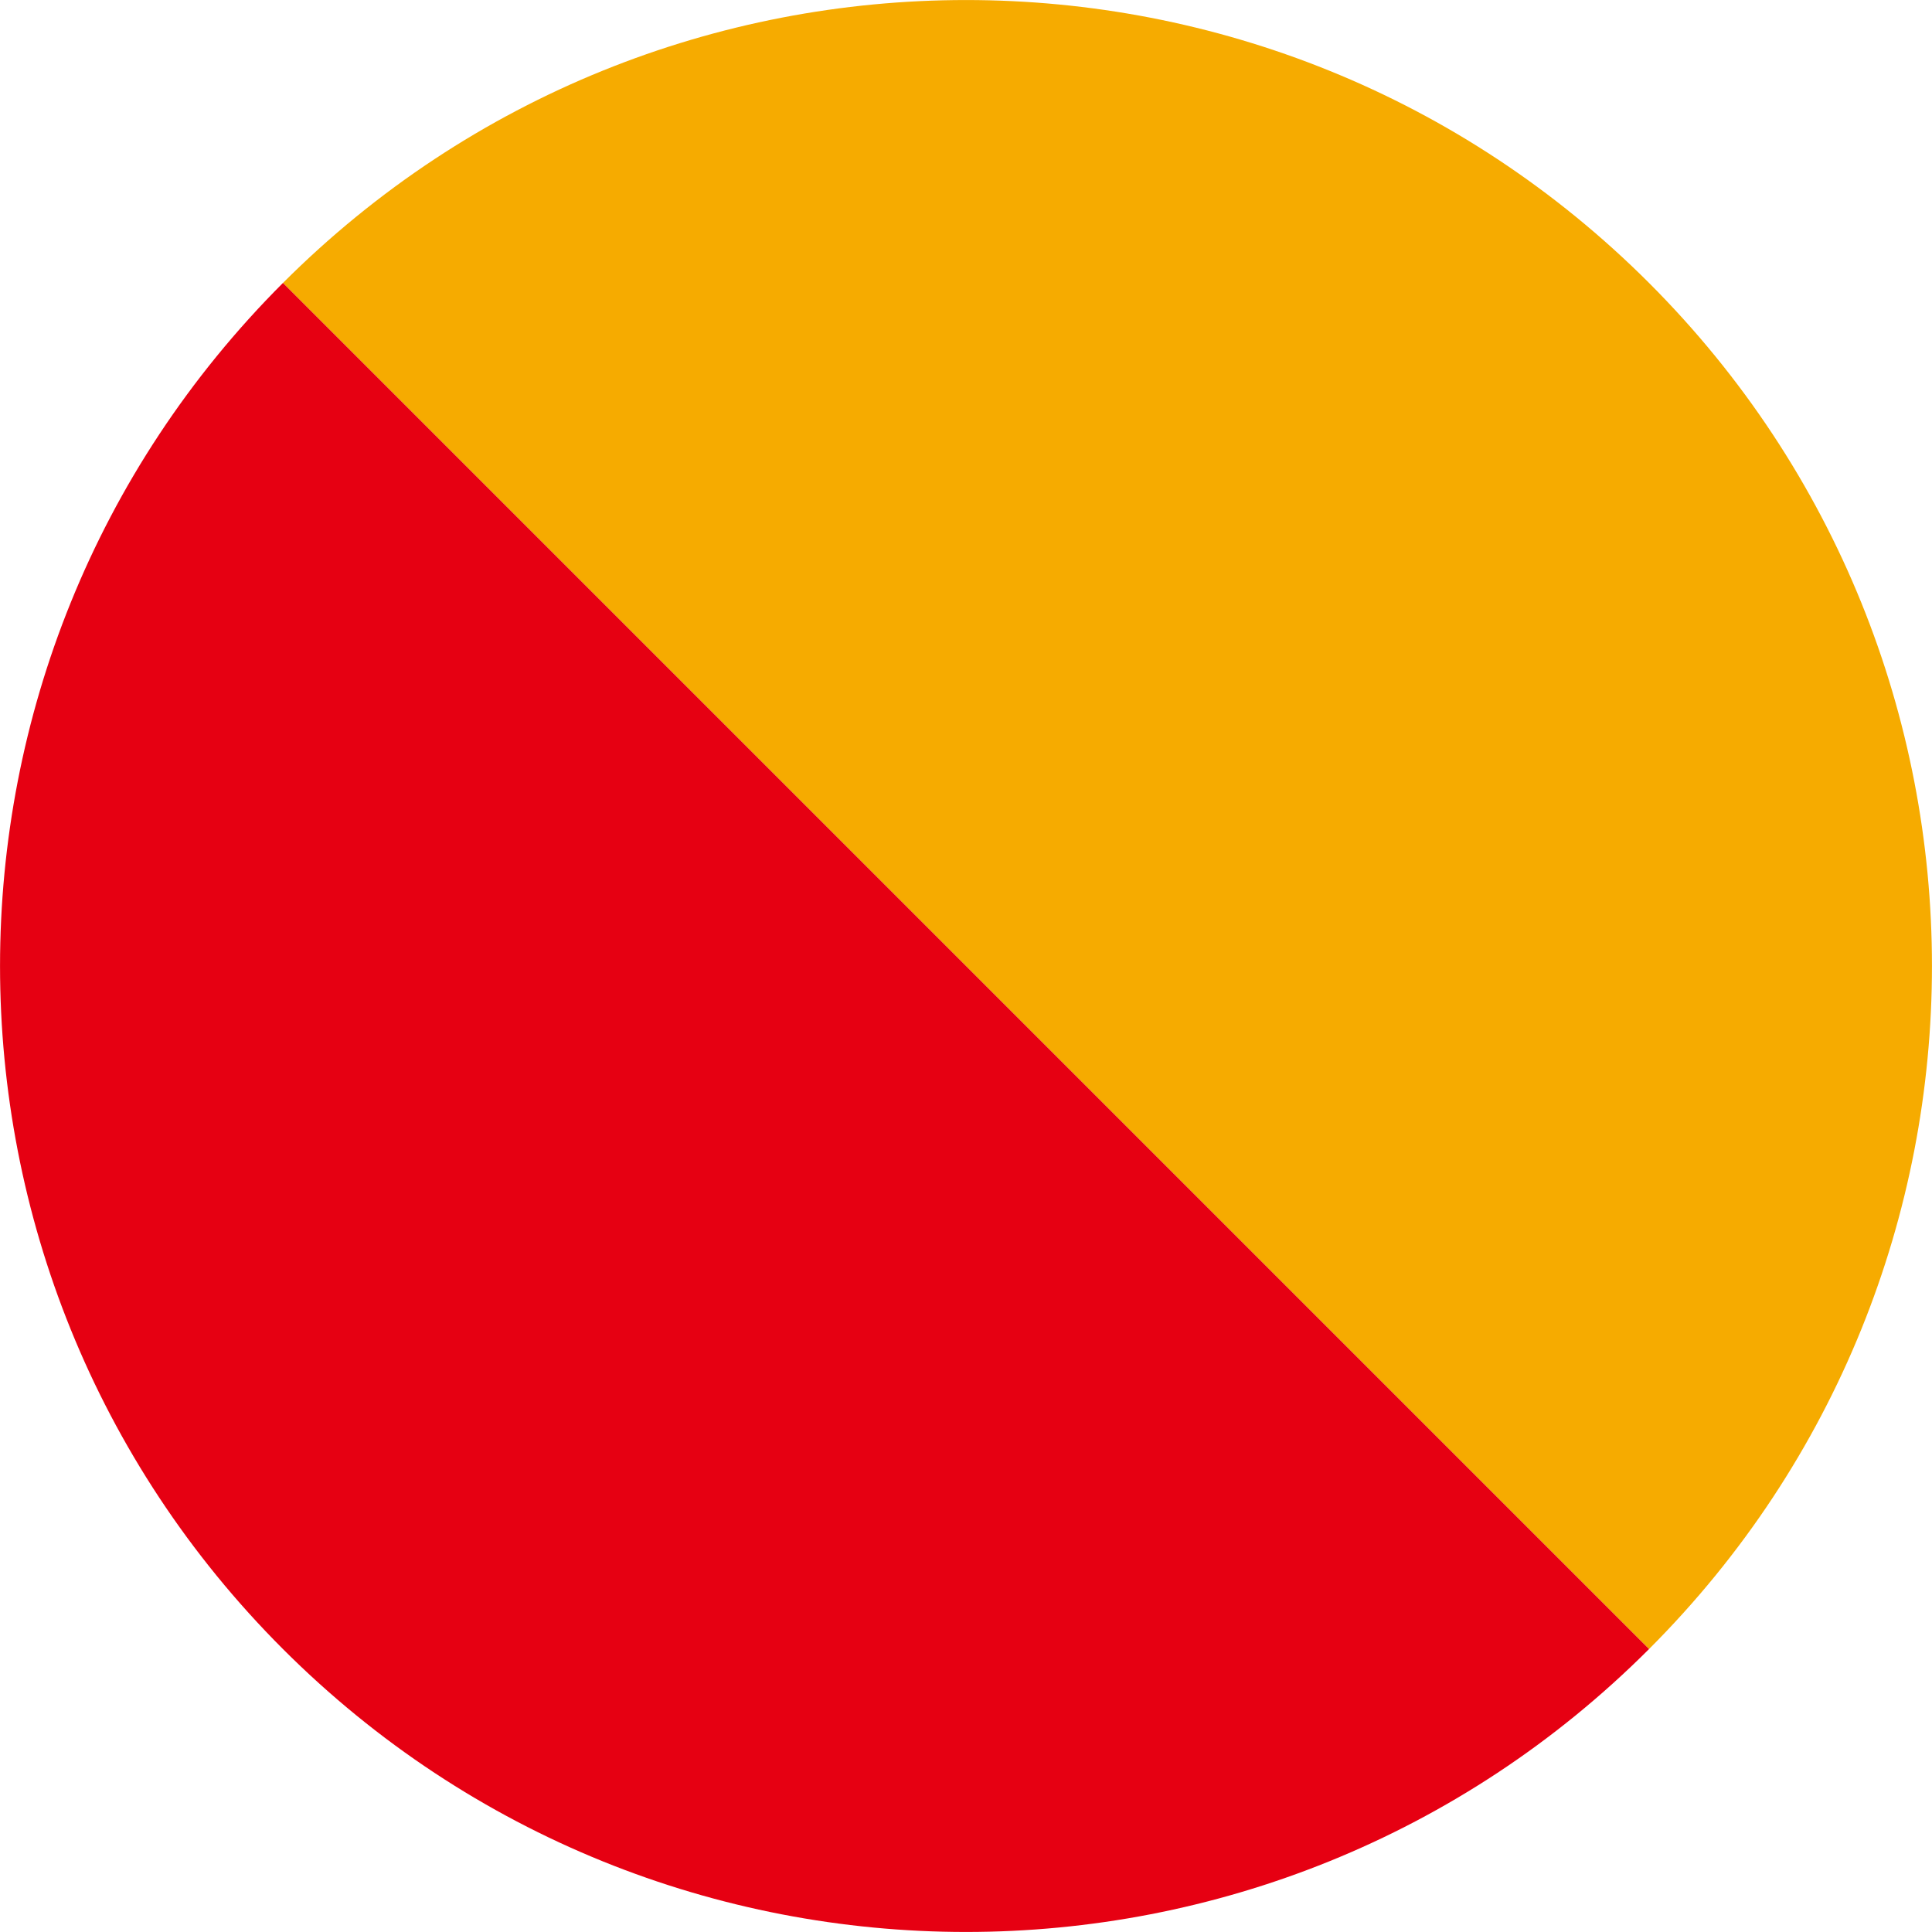
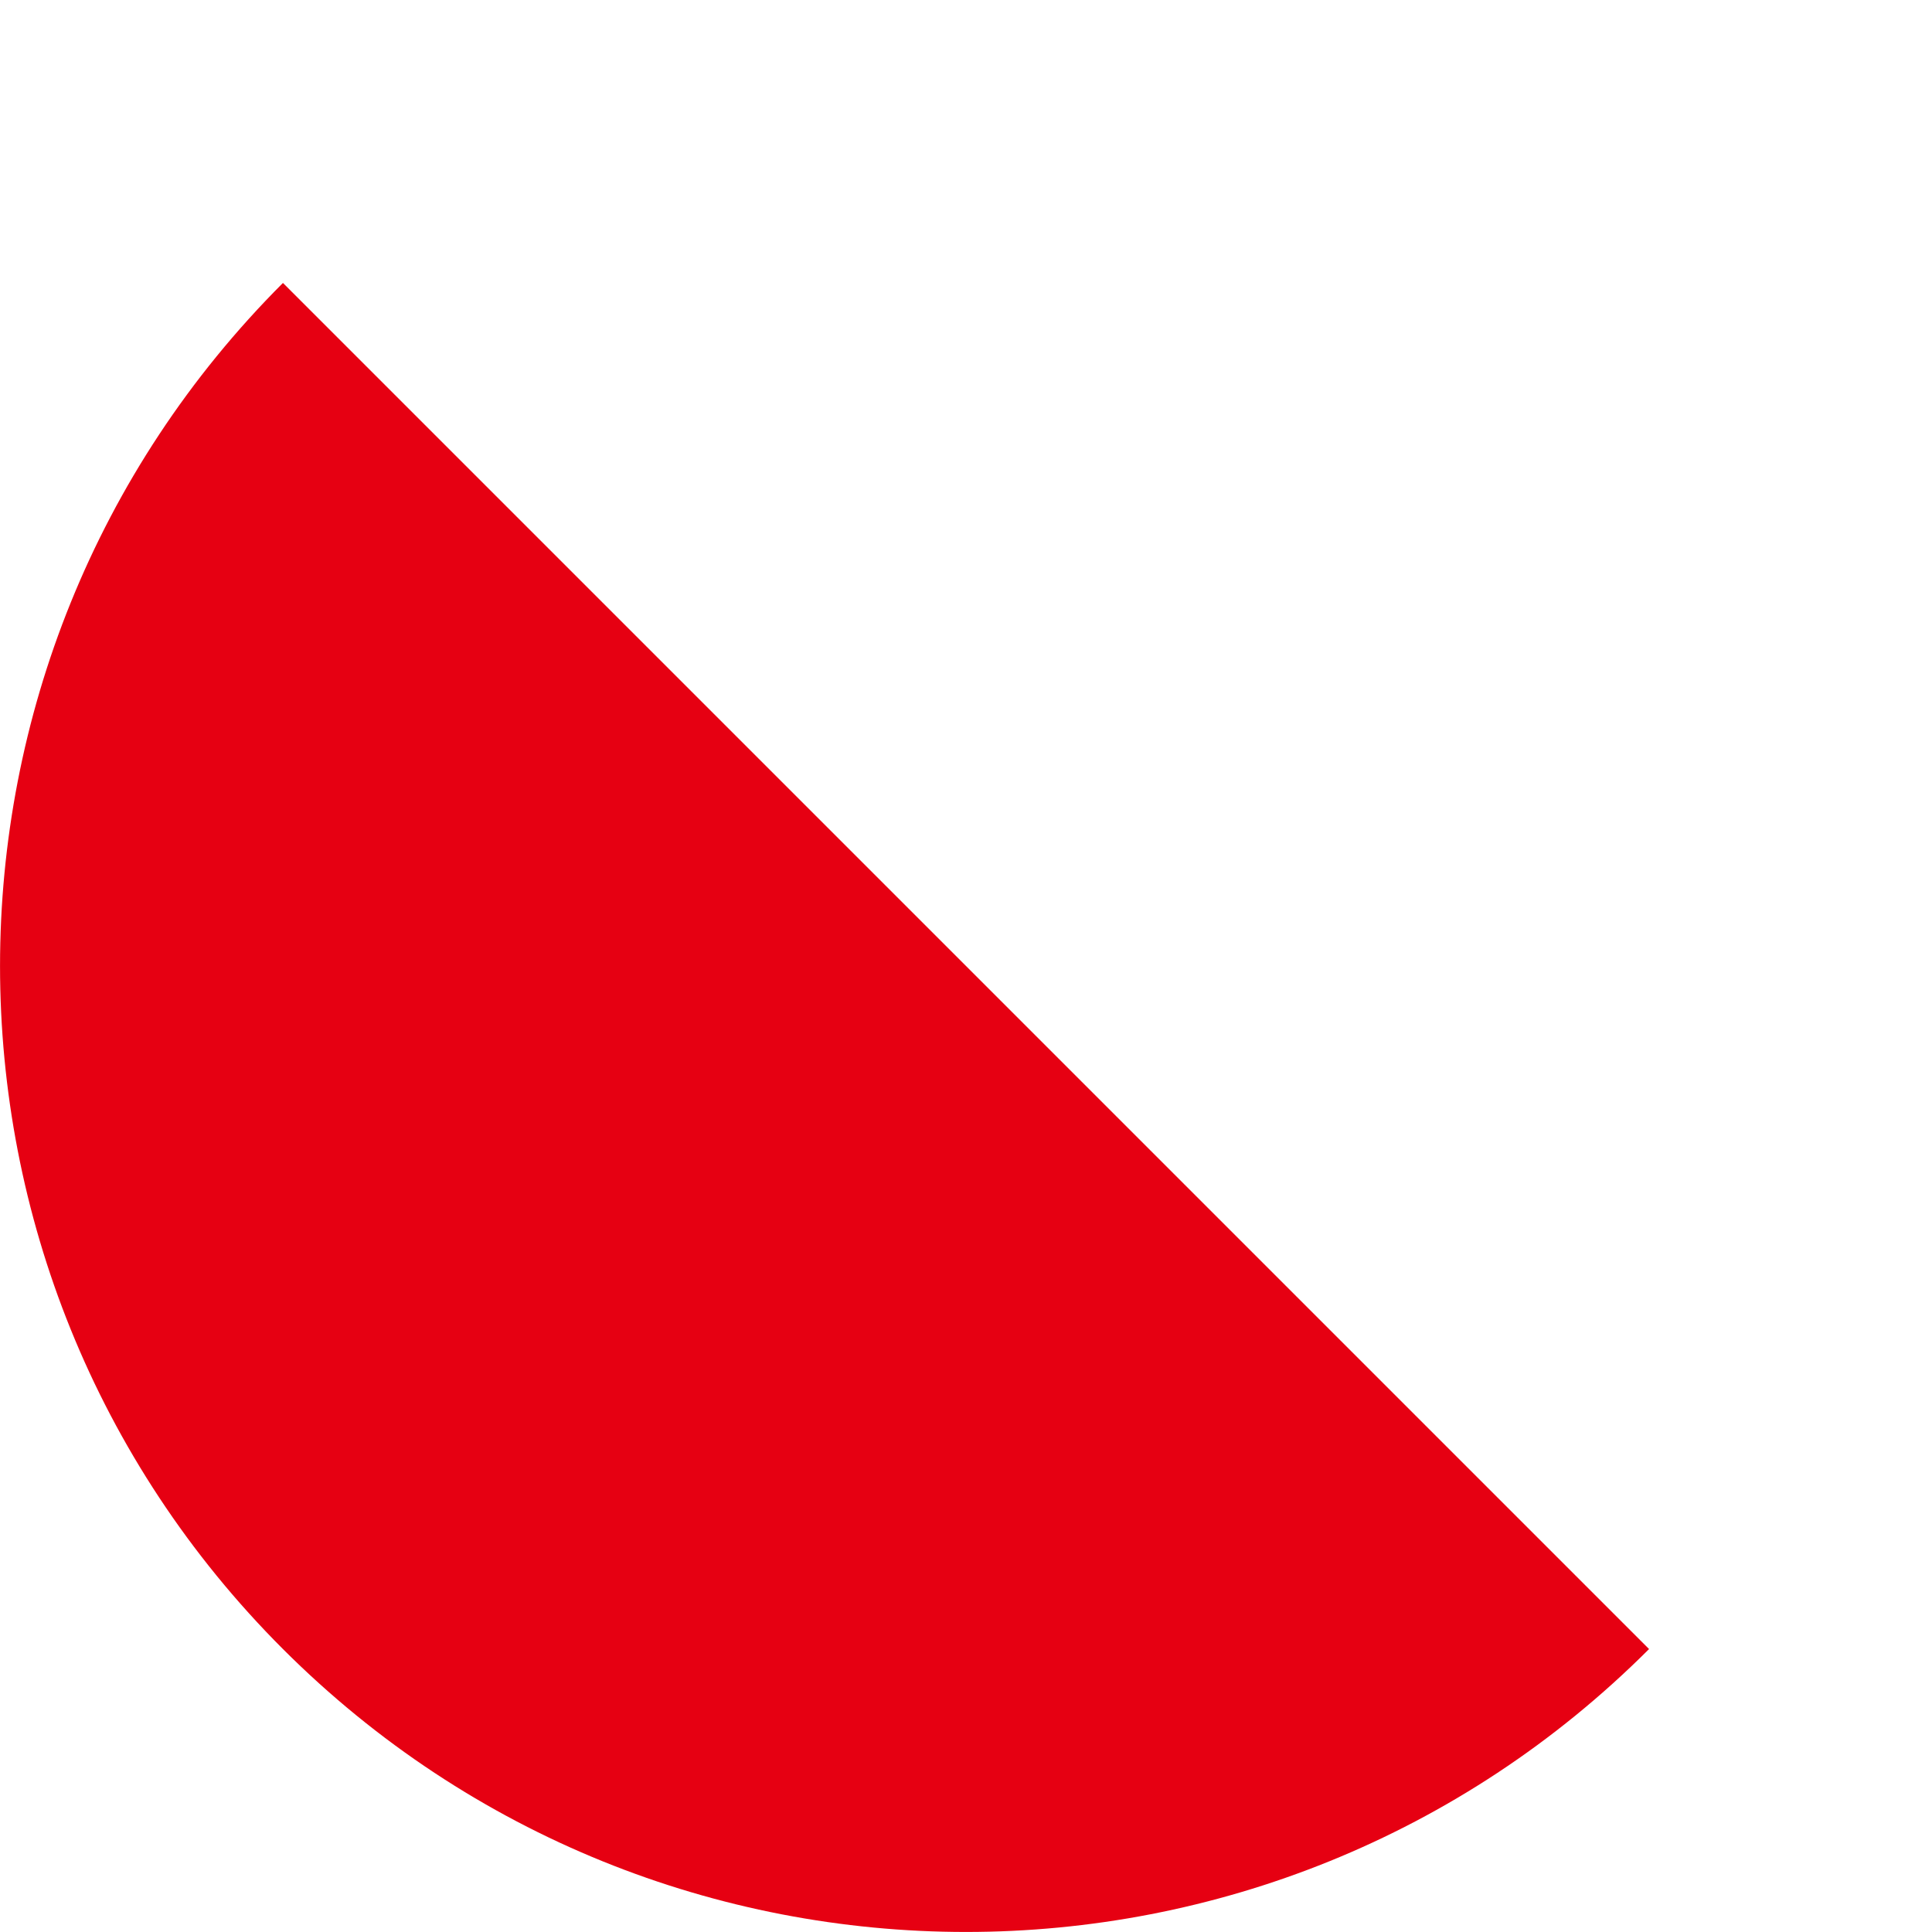
<svg xmlns="http://www.w3.org/2000/svg" id="_レイヤー_2" viewBox="0 0 282 282">
  <defs>
    <style>.cls-1{fill:#e60012;}.cls-1,.cls-2{fill-rule:evenodd;}.cls-2{fill:#f6ab00;}</style>
  </defs>
  <g id="_レイヤー_1-2">
-     <path class="cls-2" d="m41.3,41.3c55.06-55.06,144.34-55.06,199.4,0,55.06,55.06,55.06,144.34,0,199.4L41.3,41.3Z" />
    <path class="cls-1" d="m41.3,41.3c-55.06,55.06-55.06,144.34,0,199.4,55.06,55.06,144.34,55.06,199.4,0L41.3,41.3Z" />
  </g>
</svg>